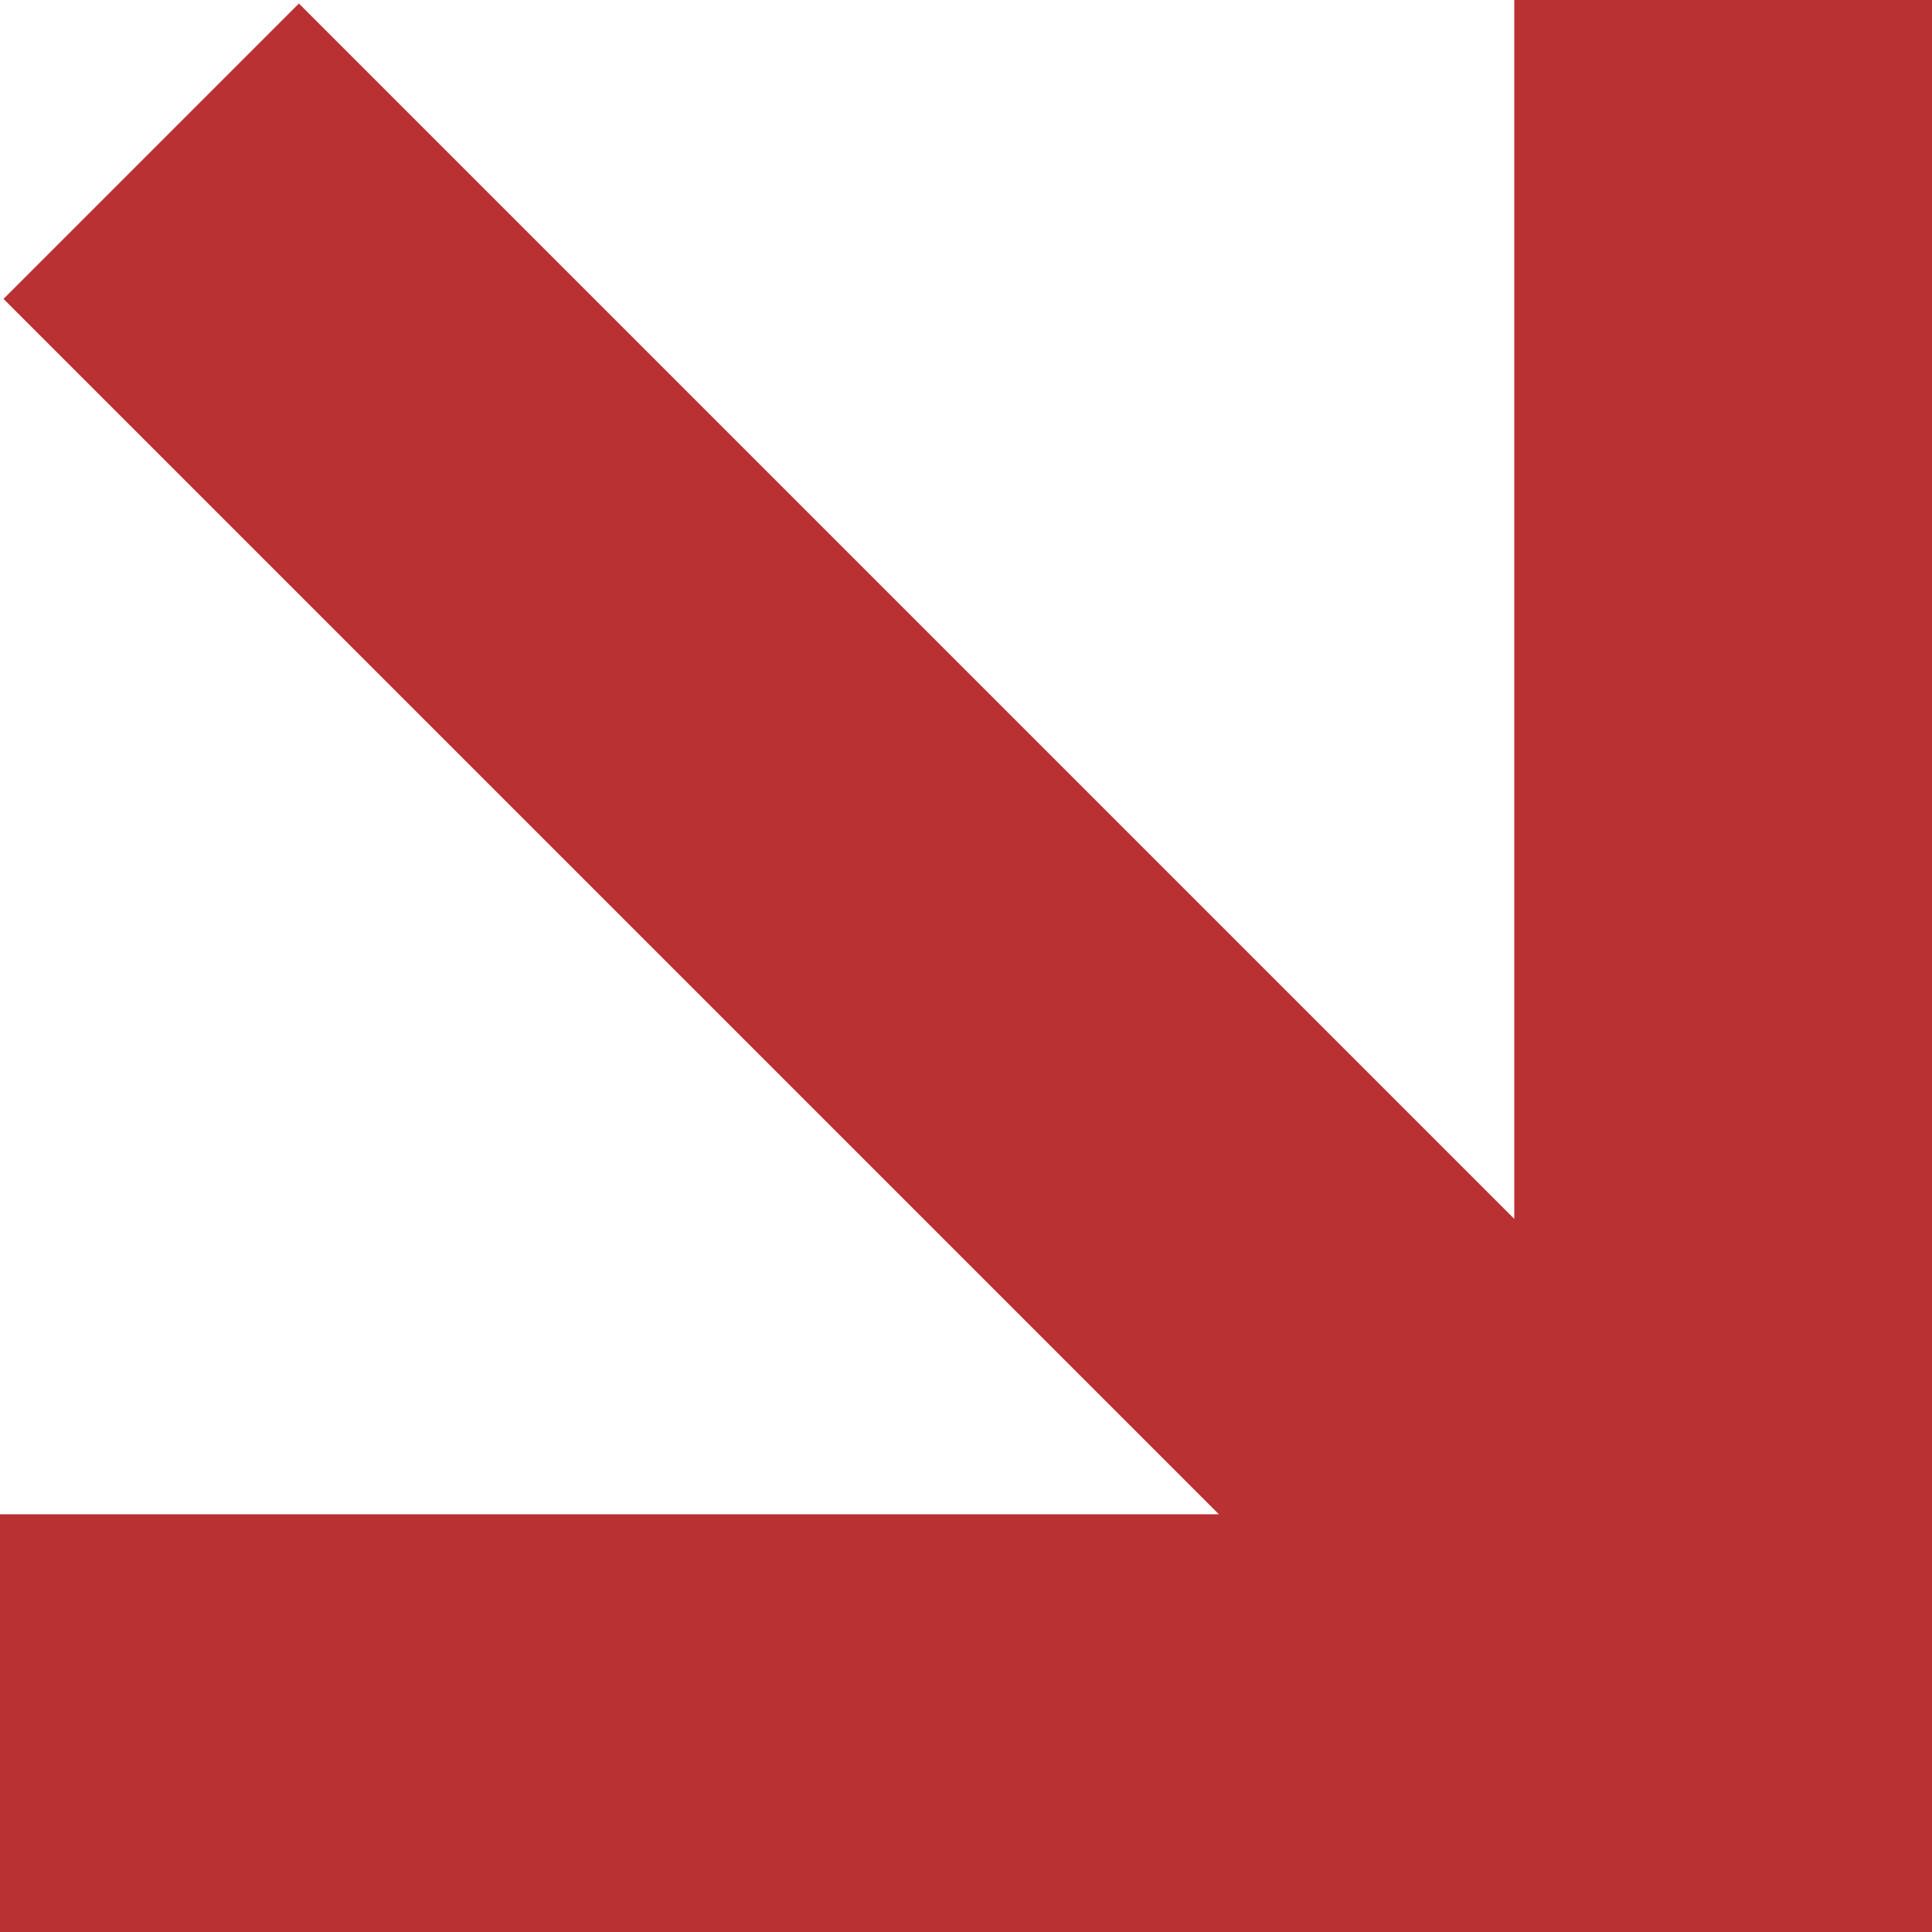
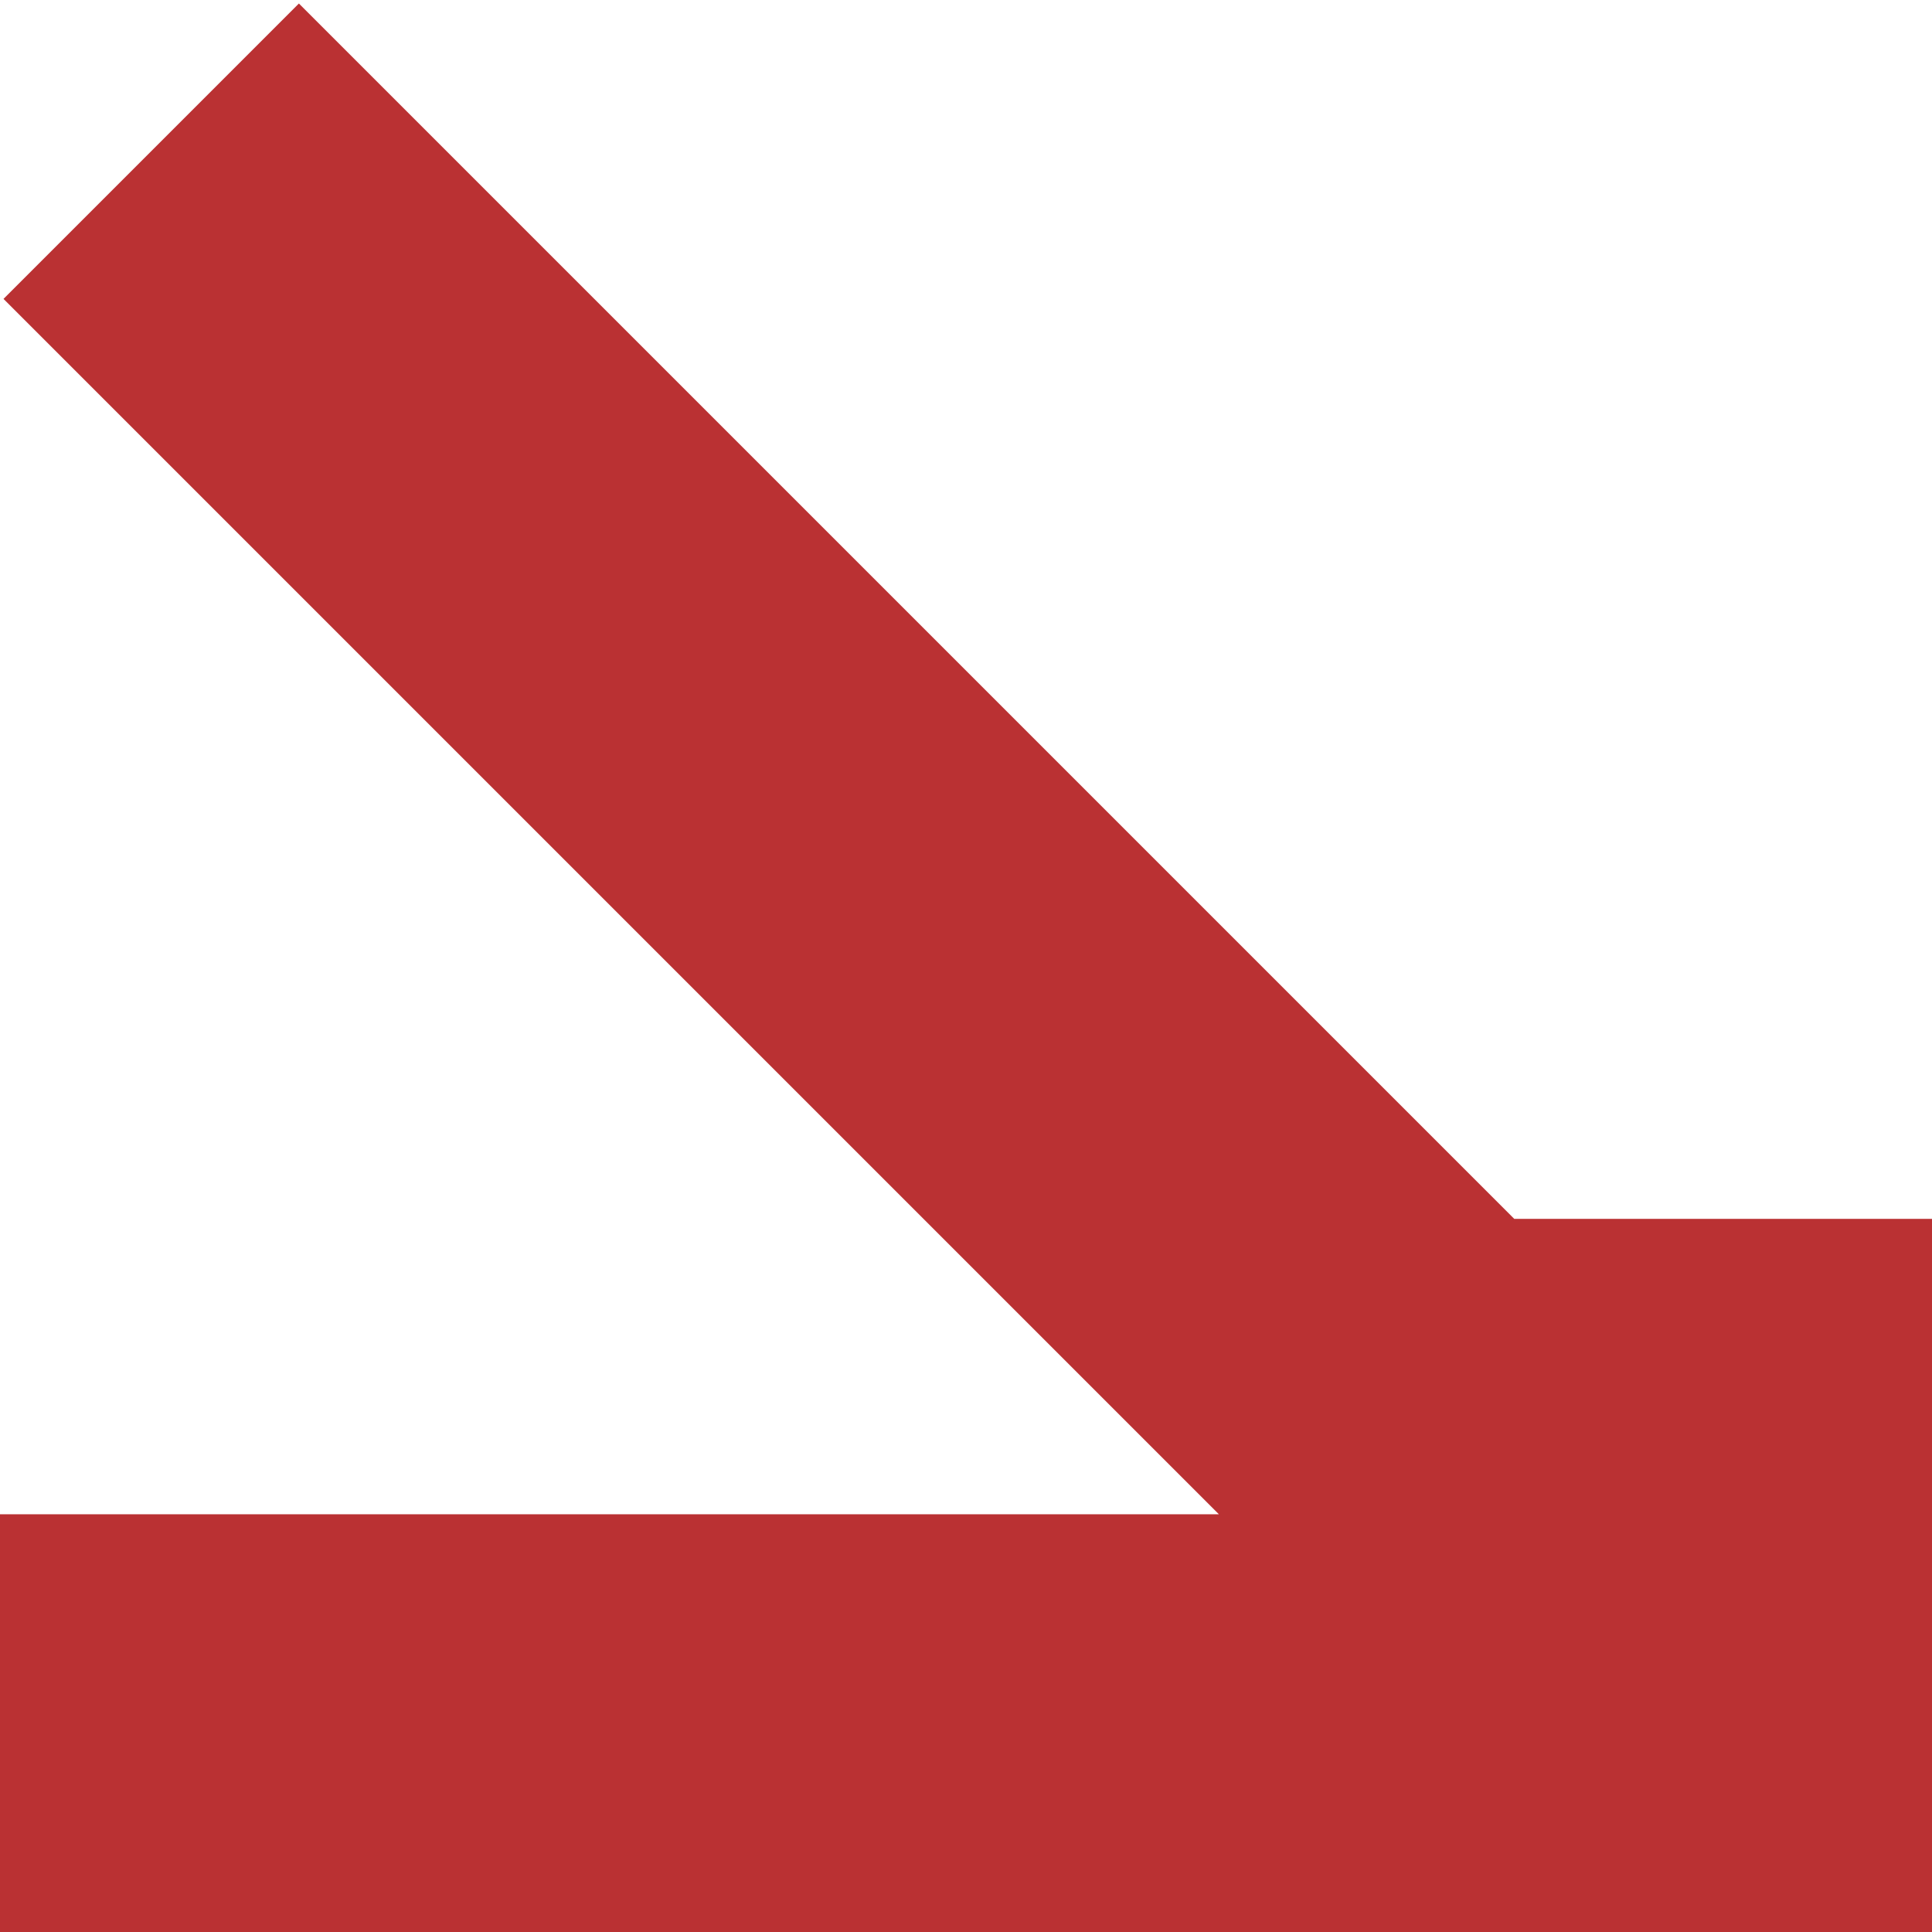
<svg xmlns="http://www.w3.org/2000/svg" width="296" height="296" viewBox="0 0 296 296" fill="none">
-   <path fill-rule="evenodd" clip-rule="evenodd" d="M232 186.744L232 0H296V232V296H232H0V232H186.746L0.539 45.793L45.794 0.538L232 186.744Z" fill="#BA3133" />
+   <path fill-rule="evenodd" clip-rule="evenodd" d="M232 186.744H296V232V296H232H0V232H186.746L0.539 45.793L45.794 0.538L232 186.744Z" fill="#BA3133" />
</svg>